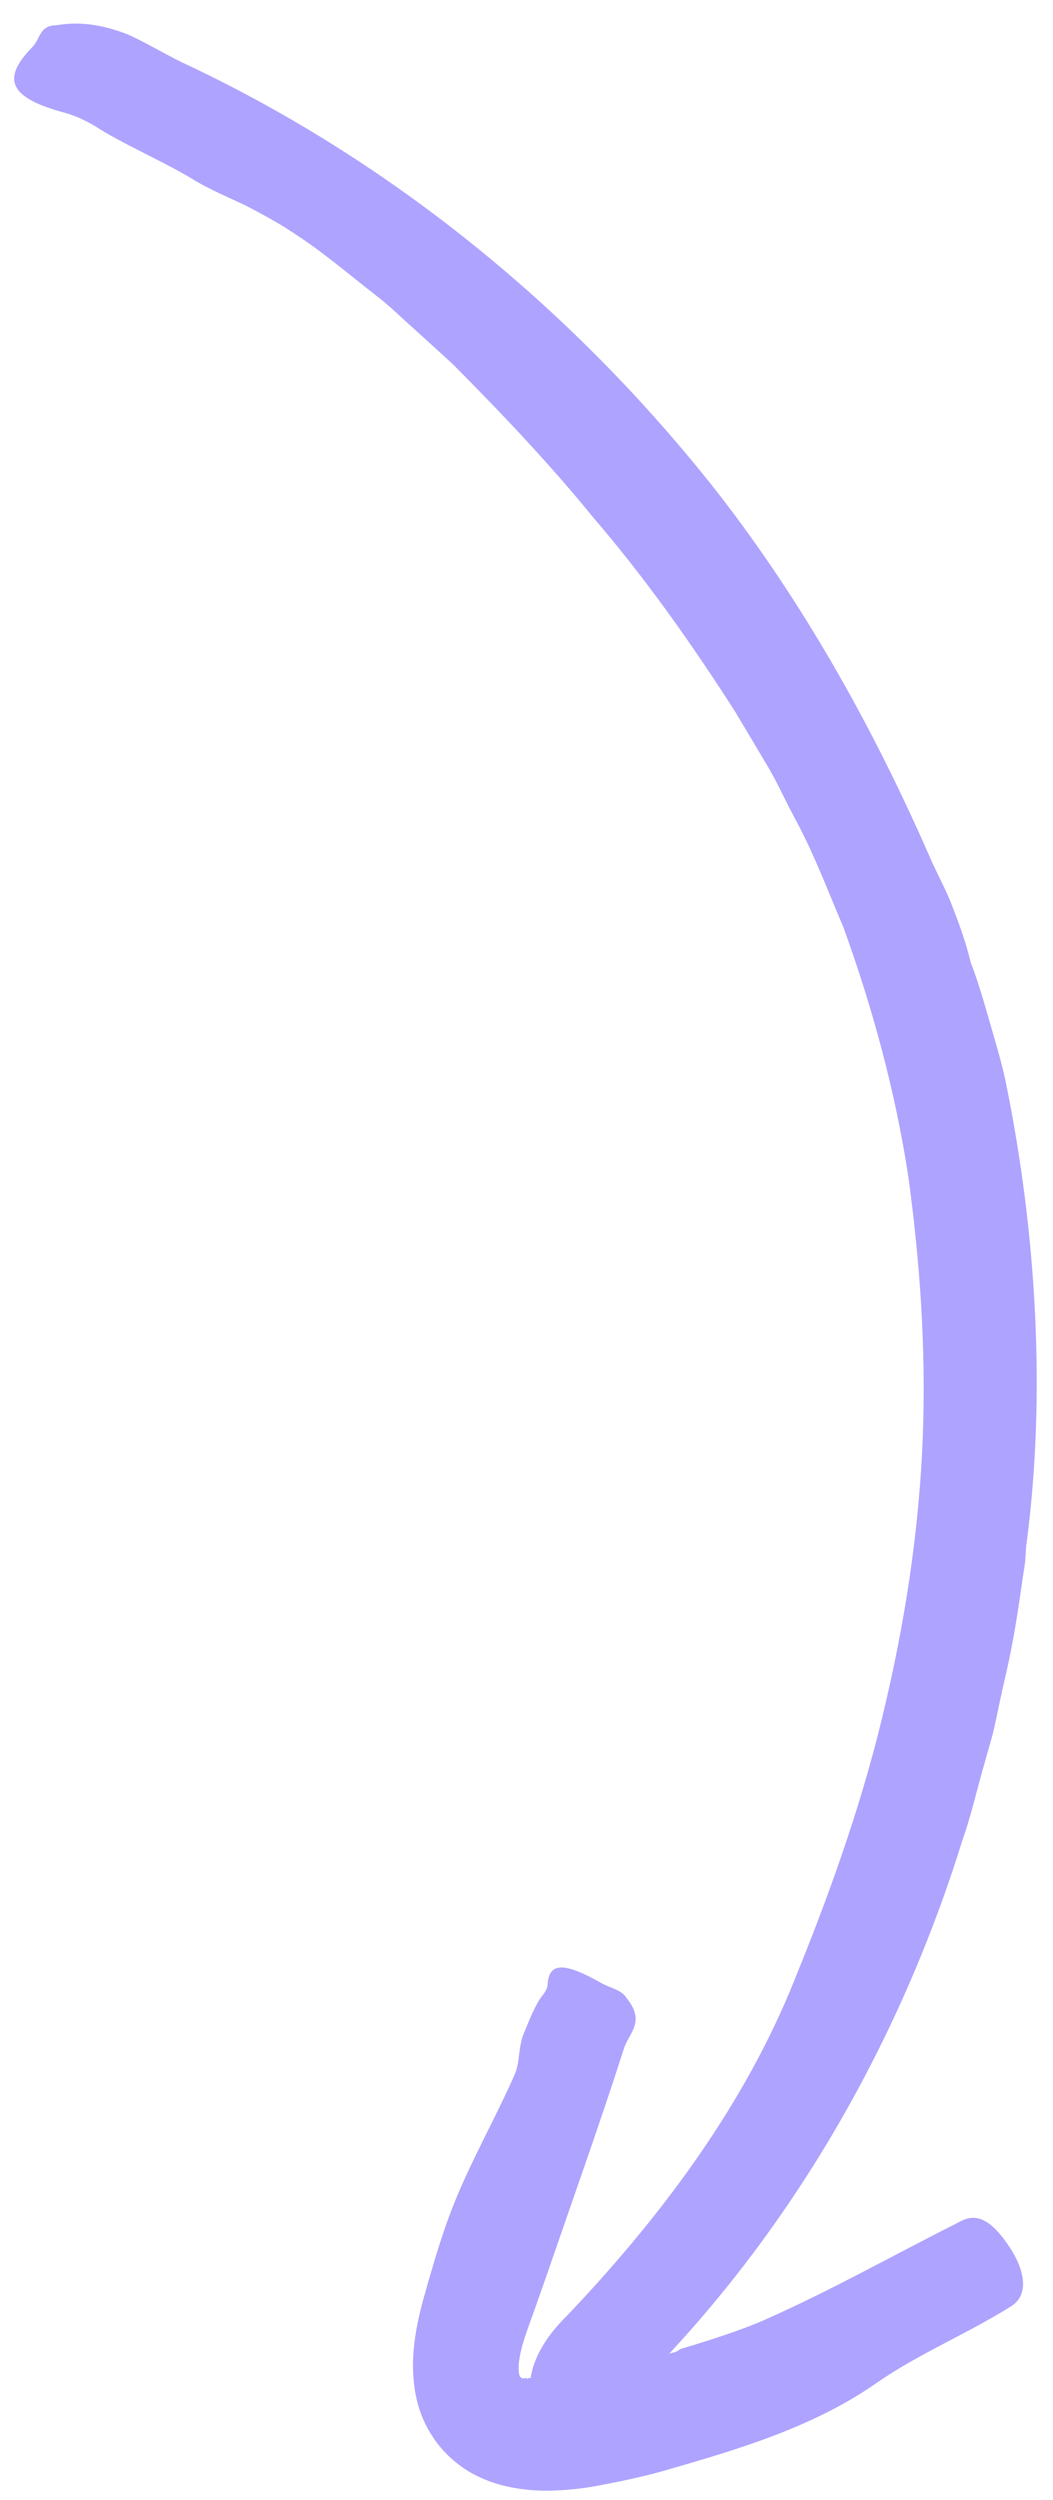
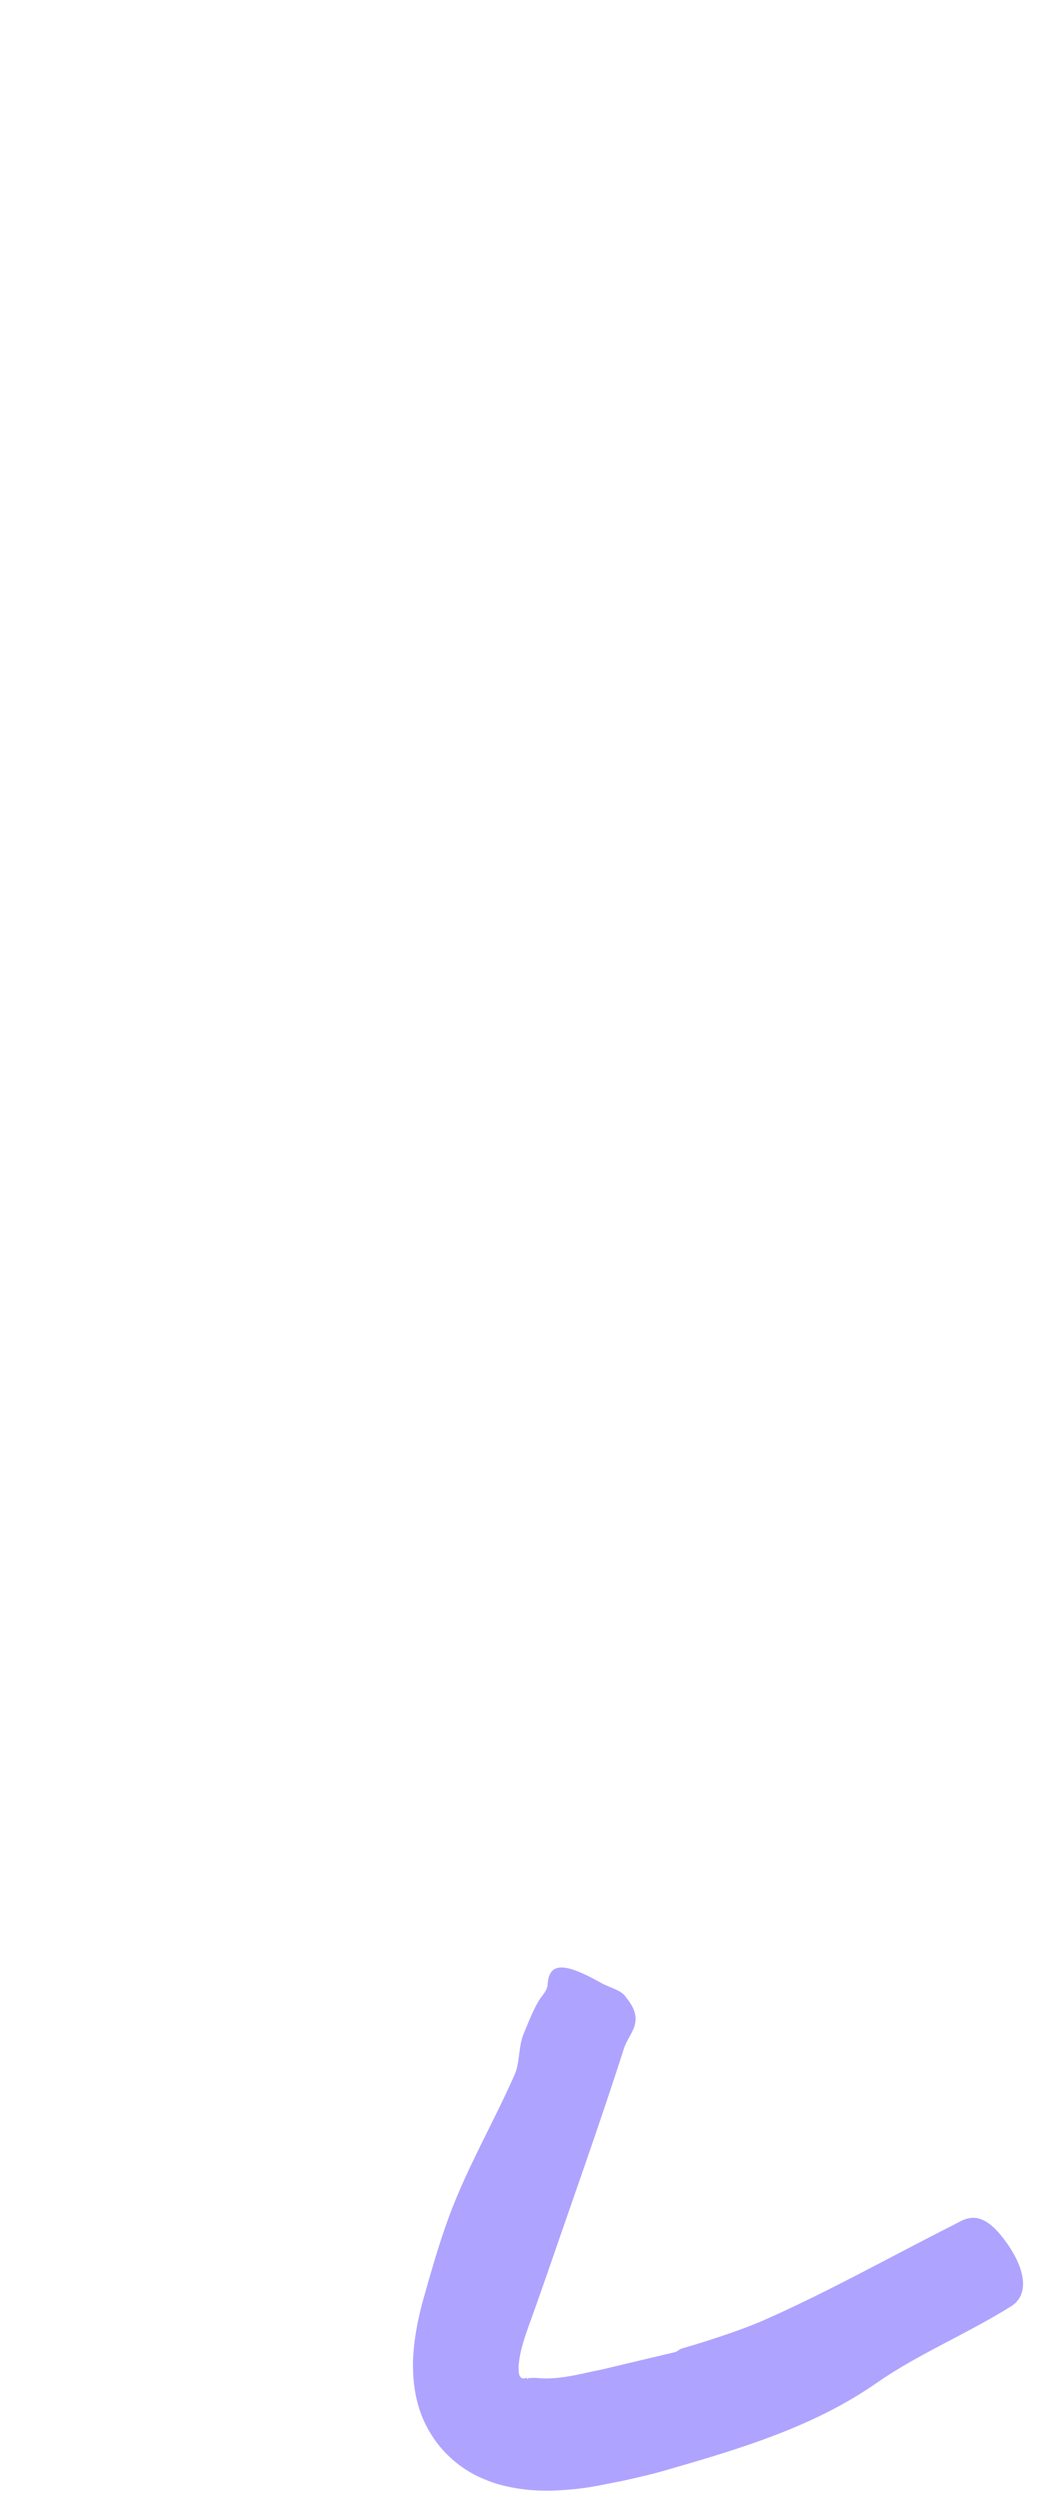
<svg xmlns="http://www.w3.org/2000/svg" width="43" height="102" viewBox="0 0 43 102" fill="none">
-   <path d="M41.845 63.856C41.701 64.683 41.499 66.586 40.985 68.701C40.867 69.234 40.751 69.78 40.635 70.334C40.519 70.887 40.34 71.425 40.196 71.968C39.88 73.041 39.651 74.106 39.324 75.005C36.723 83.425 32.167 91.309 25.908 97.488C24.894 98.419 23.259 100.081 22.241 98.939C21.185 97.748 21.556 96.052 23.127 94.505C26.824 90.626 30.178 86.211 32.263 81.221C33.761 77.581 35.105 73.888 36.024 70.074C36.95 66.266 37.55 62.381 37.688 58.473C37.81 54.959 37.566 51.453 37.089 47.984C36.558 44.52 35.635 41.127 34.443 37.835C33.795 36.319 33.22 34.776 32.43 33.335C32.042 32.607 31.712 31.86 31.285 31.156L30.025 29.043C28.254 26.28 26.363 23.598 24.227 21.115C22.444 18.923 20.491 16.869 18.488 14.854L16.914 13.421C16.381 12.951 15.878 12.444 15.308 12.018C14.188 11.144 13.102 10.213 11.897 9.448C11.34 9.075 10.683 8.726 10.019 8.377C9.331 8.057 8.624 7.752 7.993 7.387C6.968 6.734 5.122 5.923 4.091 5.277C3.65 4.988 3.166 4.75 2.672 4.608C0.412 4.007 0.008 3.253 1.334 1.906C1.631 1.613 1.604 1.06 2.252 1.031C2.279 1.029 2.332 1.024 2.359 1.021C3.393 0.854 4.321 1.062 5.2 1.397C6.057 1.782 6.865 2.293 7.729 2.684C16.148 6.674 23.521 12.75 29.28 20.065C32.798 24.582 35.613 29.607 37.922 34.858C38.222 35.58 38.627 36.266 38.902 37.012C39.19 37.749 39.458 38.496 39.642 39.277L39.633 39.251C39.938 40.028 40.165 40.832 40.398 41.636C40.625 42.441 40.878 43.242 41.052 44.059C42.335 50.262 42.716 56.944 41.921 62.955C41.882 63.182 41.893 63.506 41.845 63.856Z" fill="#AEA3FF" />
  <path d="M27.839 95.818C28.36 95.667 30.203 95.116 31.325 94.601C33.936 93.442 36.397 92.053 38.993 90.746C39.4 90.537 40.006 90.079 40.942 91.282C41.916 92.529 42.041 93.615 41.301 94.086C39.499 95.215 37.544 96.013 35.823 97.202C33.292 98.977 30.311 99.881 27.378 100.726C26.72 100.925 26.044 101.079 25.374 101.225L24.357 101.424C23.984 101.494 23.596 101.545 23.193 101.577C22.386 101.642 21.527 101.65 20.527 101.401C20.055 101.284 19.443 101.045 18.957 100.713C18.464 100.381 18.03 99.956 17.698 99.459C17.382 98.995 17.149 98.469 17.02 97.913C16.884 97.337 16.862 96.831 16.865 96.37C16.891 95.446 17.061 94.678 17.237 93.983L17.505 93.036L17.765 92.151C17.945 91.564 18.133 90.977 18.348 90.401C19.084 88.413 20.172 86.561 21.027 84.615C21.227 84.156 21.17 83.497 21.378 82.989C21.555 82.573 21.819 81.863 22.094 81.491C22.214 81.331 22.354 81.161 22.362 80.971C22.417 80.065 23.01 80.034 24.55 80.902C24.887 81.093 25.384 81.194 25.561 81.482C25.569 81.495 25.585 81.52 25.593 81.526C26.37 82.487 25.688 82.933 25.484 83.562C24.495 86.645 23.401 89.697 22.348 92.758L21.854 94.161C21.689 94.63 21.505 95.109 21.387 95.5C21.263 95.898 21.19 96.27 21.178 96.563C21.178 96.705 21.184 96.833 21.212 96.912C21.238 96.97 21.26 96.989 21.296 97.019C21.339 97.042 21.414 97.041 21.466 97.023C21.519 97.011 21.531 96.996 21.511 97.066C21.557 97.055 21.54 97.016 21.662 97.017C21.757 97.015 21.898 97.008 22.049 97.028C22.35 97.053 22.74 97.029 23.16 96.961C23.548 96.903 24.123 96.76 24.609 96.665C25.608 96.427 26.601 96.189 27.549 95.968C27.655 95.945 27.734 95.849 27.839 95.818Z" fill="#AEA3FF" />
</svg>